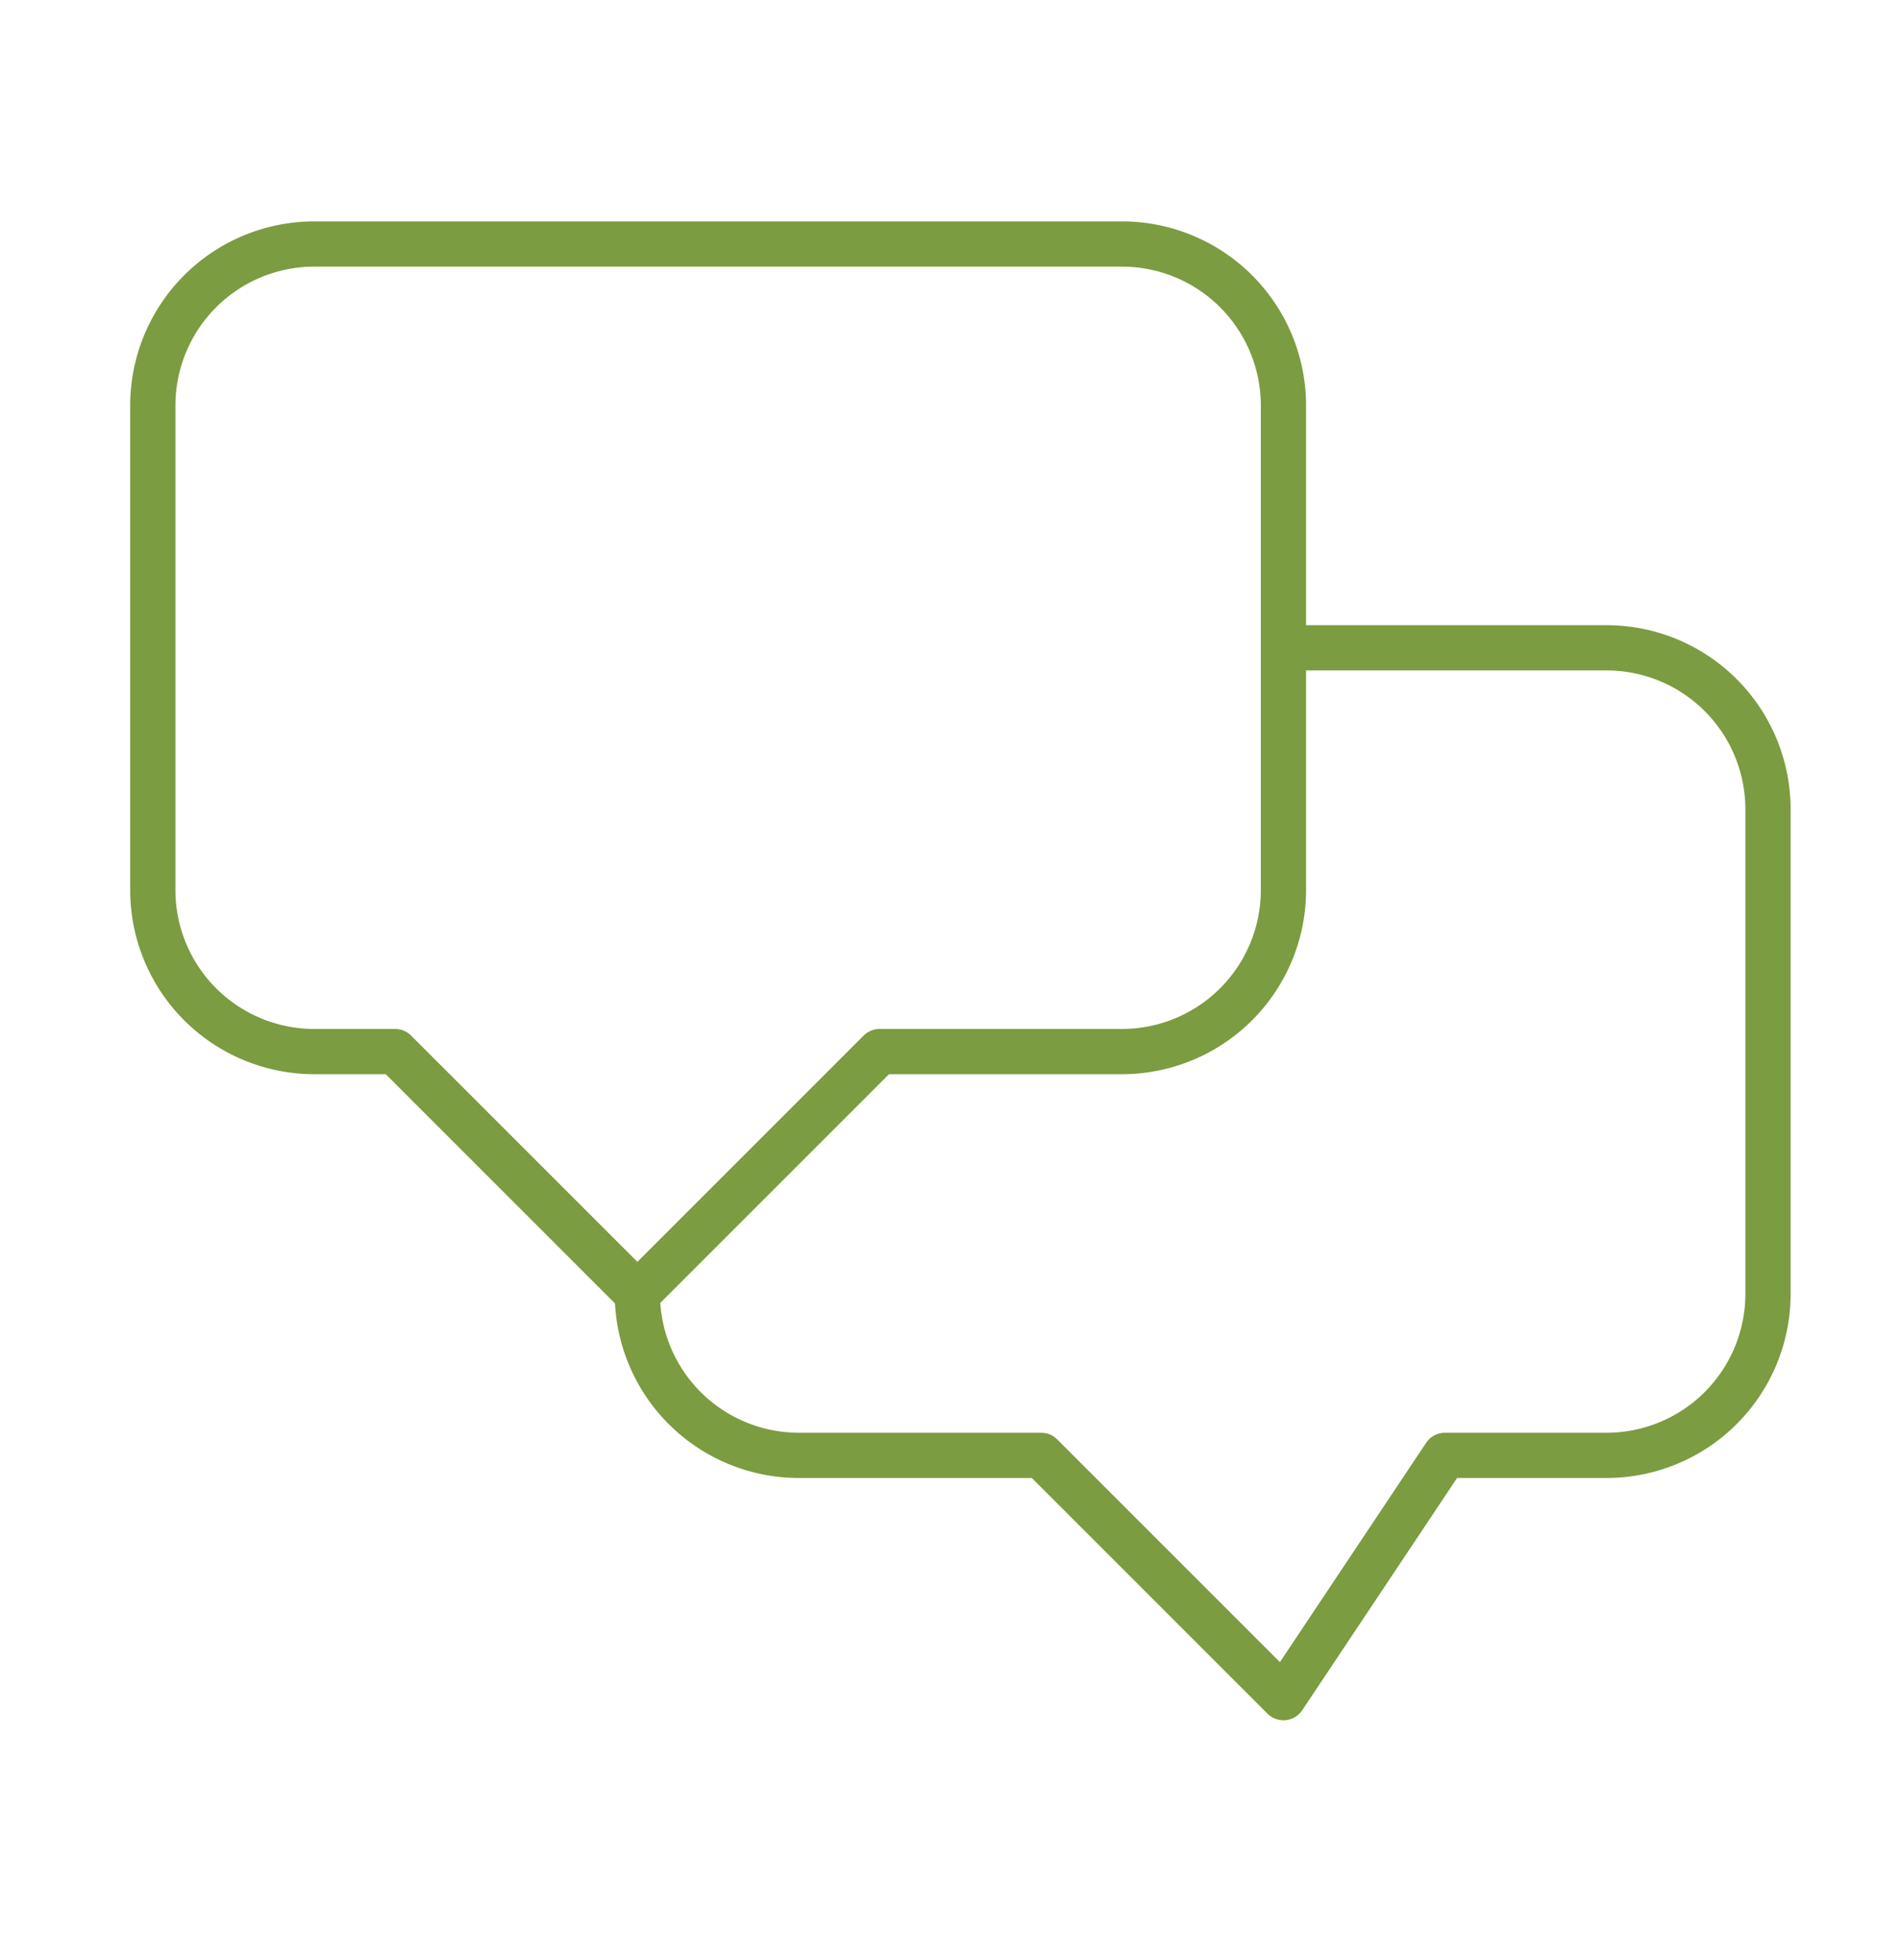
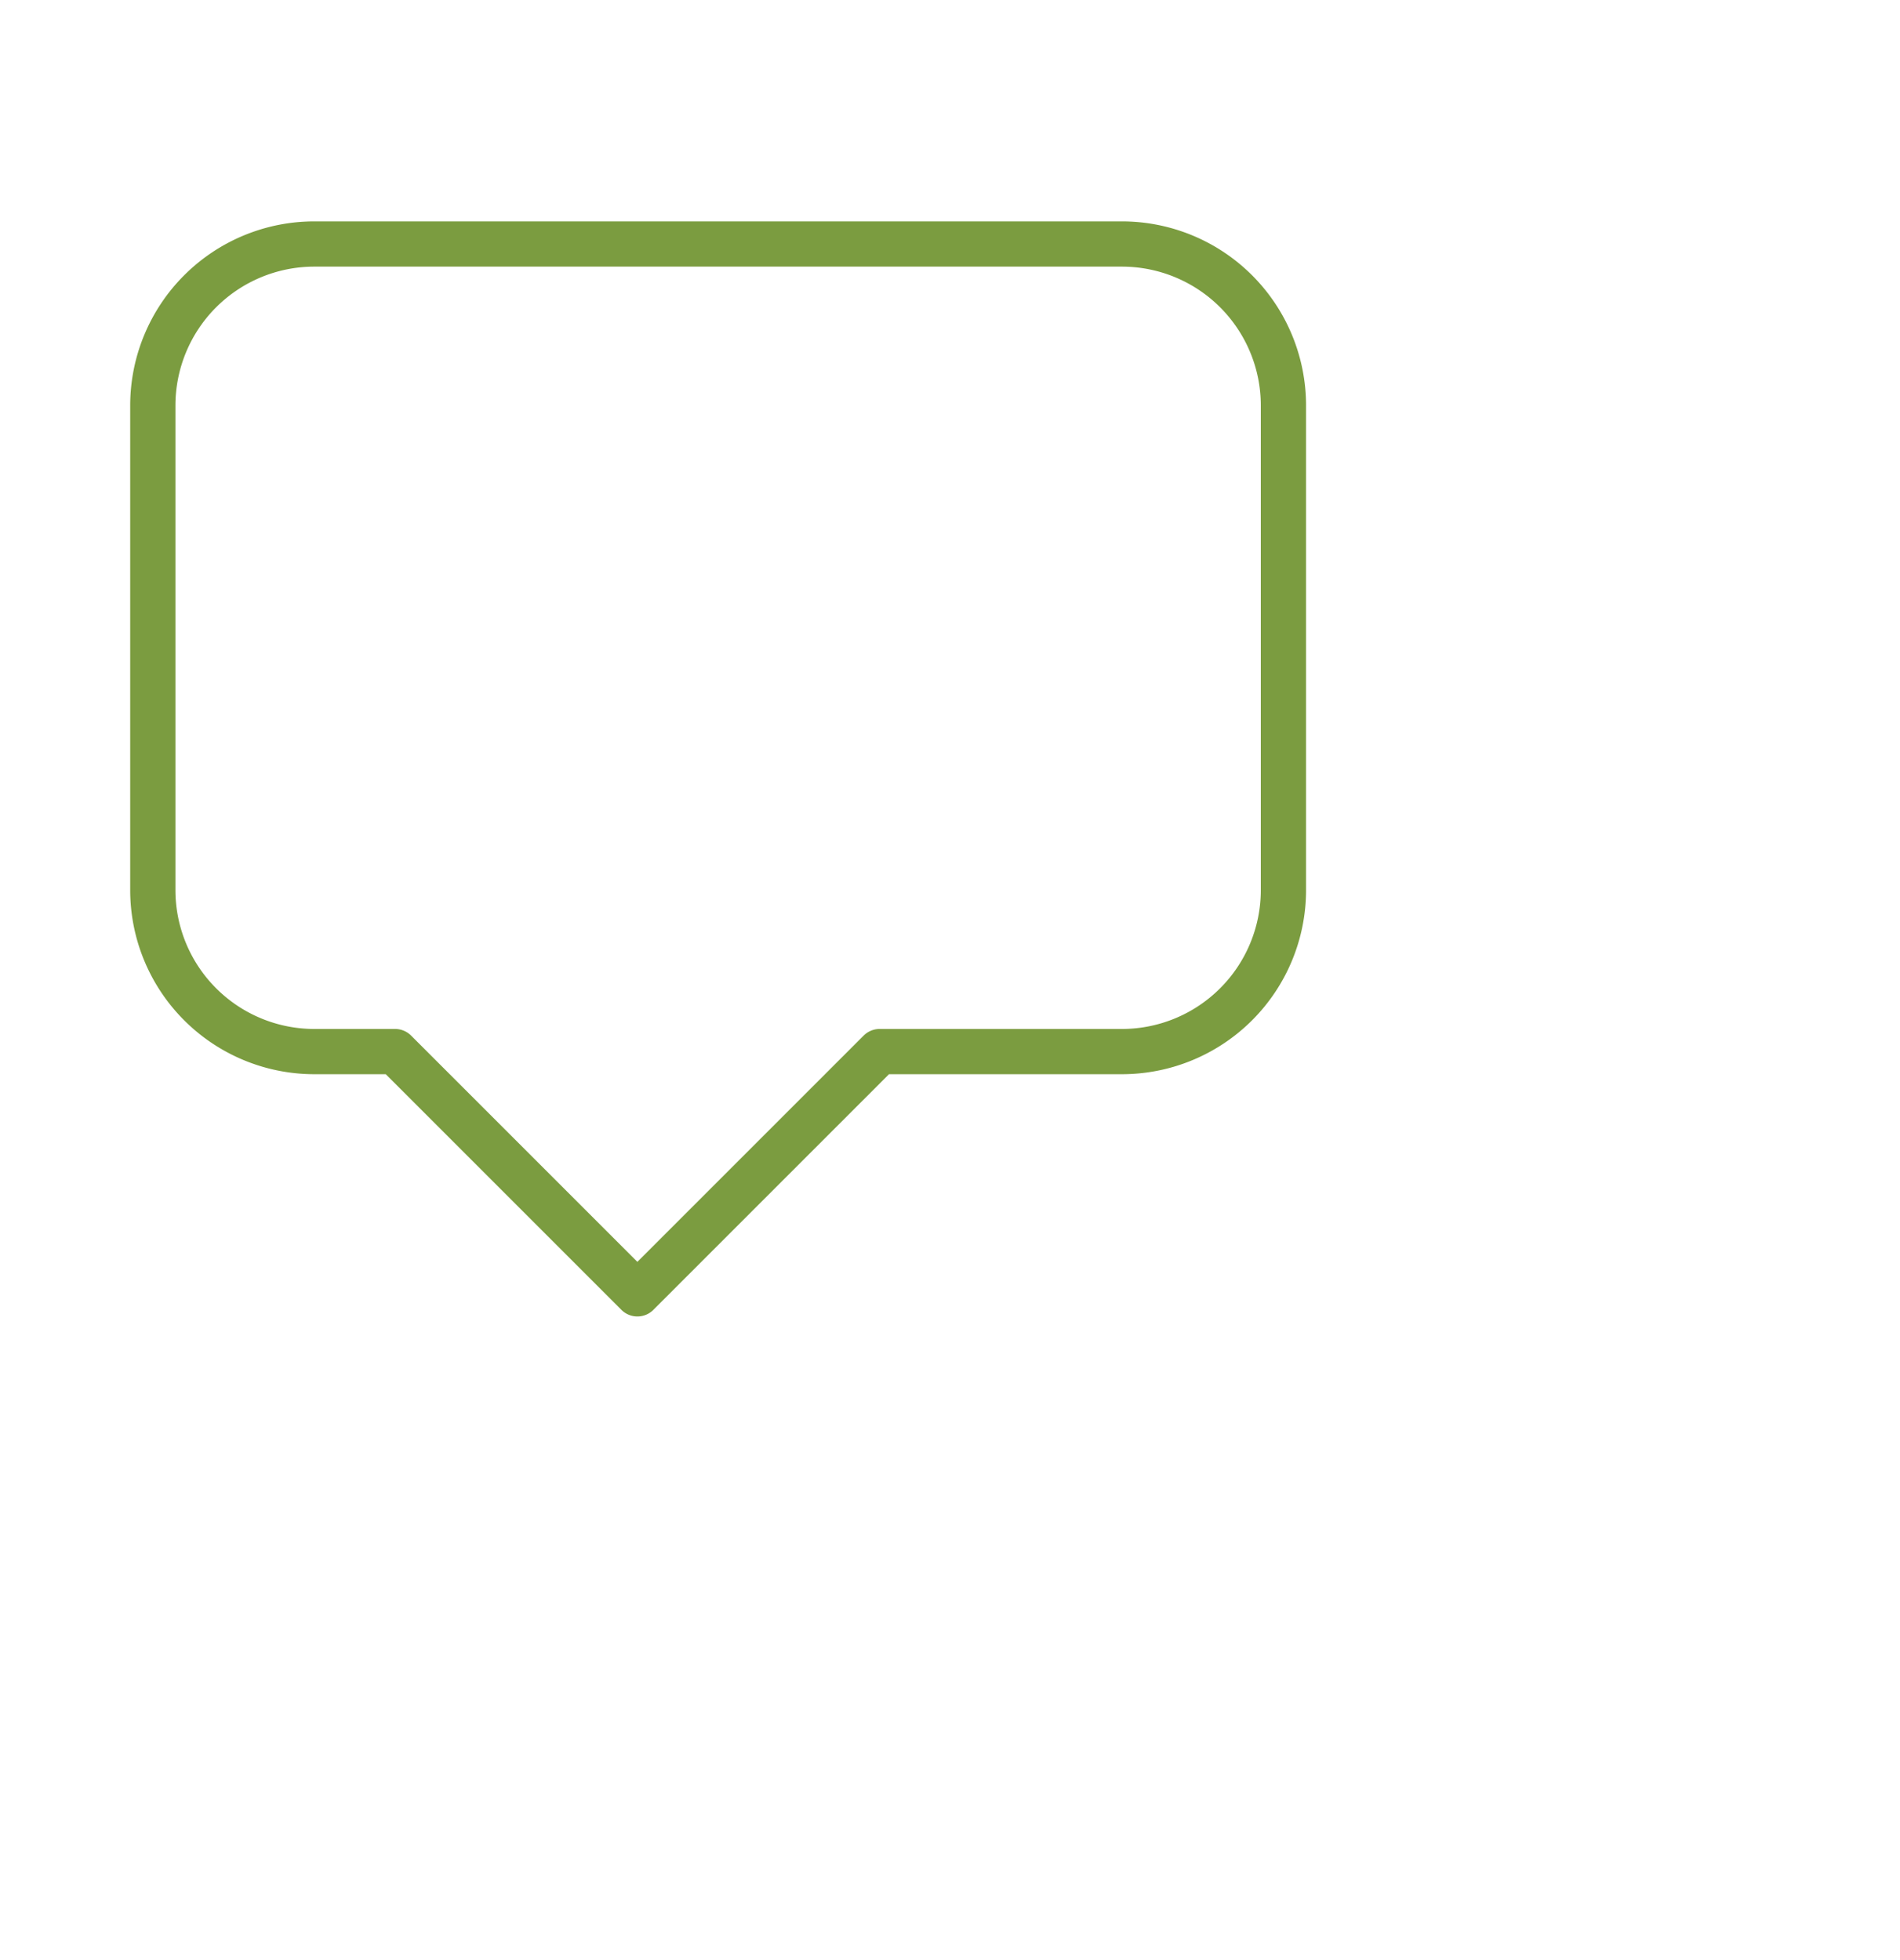
<svg xmlns="http://www.w3.org/2000/svg" width="63" height="65" viewBox="0 0 63 65">
  <g id="Icons_Contact_ic-contact-chat" data-name="Icons / Contact / ic-contact-chat" transform="translate(-0.031 0.238)">
-     <rect id="Rectángulo_184" data-name="Rectángulo 184" width="63" height="65" transform="translate(0.031 -0.238)" fill="none" />
    <g id="ic-contact-chat" transform="translate(5.098 7.853)">
      <path id="Trazado_76" data-name="Trazado 76" d="M7.356,3H34.133a5.356,5.356,0,0,1,5.356,5.356V24.422a5.356,5.356,0,0,1-5.356,5.356H26.1l-8.033,8.033-8.033-8.033H7.356A5.356,5.356,0,0,1,2,24.422V8.356A5.356,5.356,0,0,1,7.356,3Z" transform="translate(-2 -3)" fill="none" stroke="#7b9c40" stroke-linecap="round" stroke-linejoin="round" stroke-width="1.5" />
-       <path id="Trazado_77" data-name="Trazado 77" d="M29.422,8H40.133a5.356,5.356,0,0,1,5.356,5.356V29.422a5.356,5.356,0,0,1-5.356,5.356H34.778l-5.356,8.033-8.033-8.033H13.356A5.356,5.356,0,0,1,8,29.422H8" transform="translate(8.067 5.389)" fill="none" stroke="#7b9c40" stroke-linecap="round" stroke-linejoin="round" stroke-width="1.5" />
    </g>
  </g>
</svg>